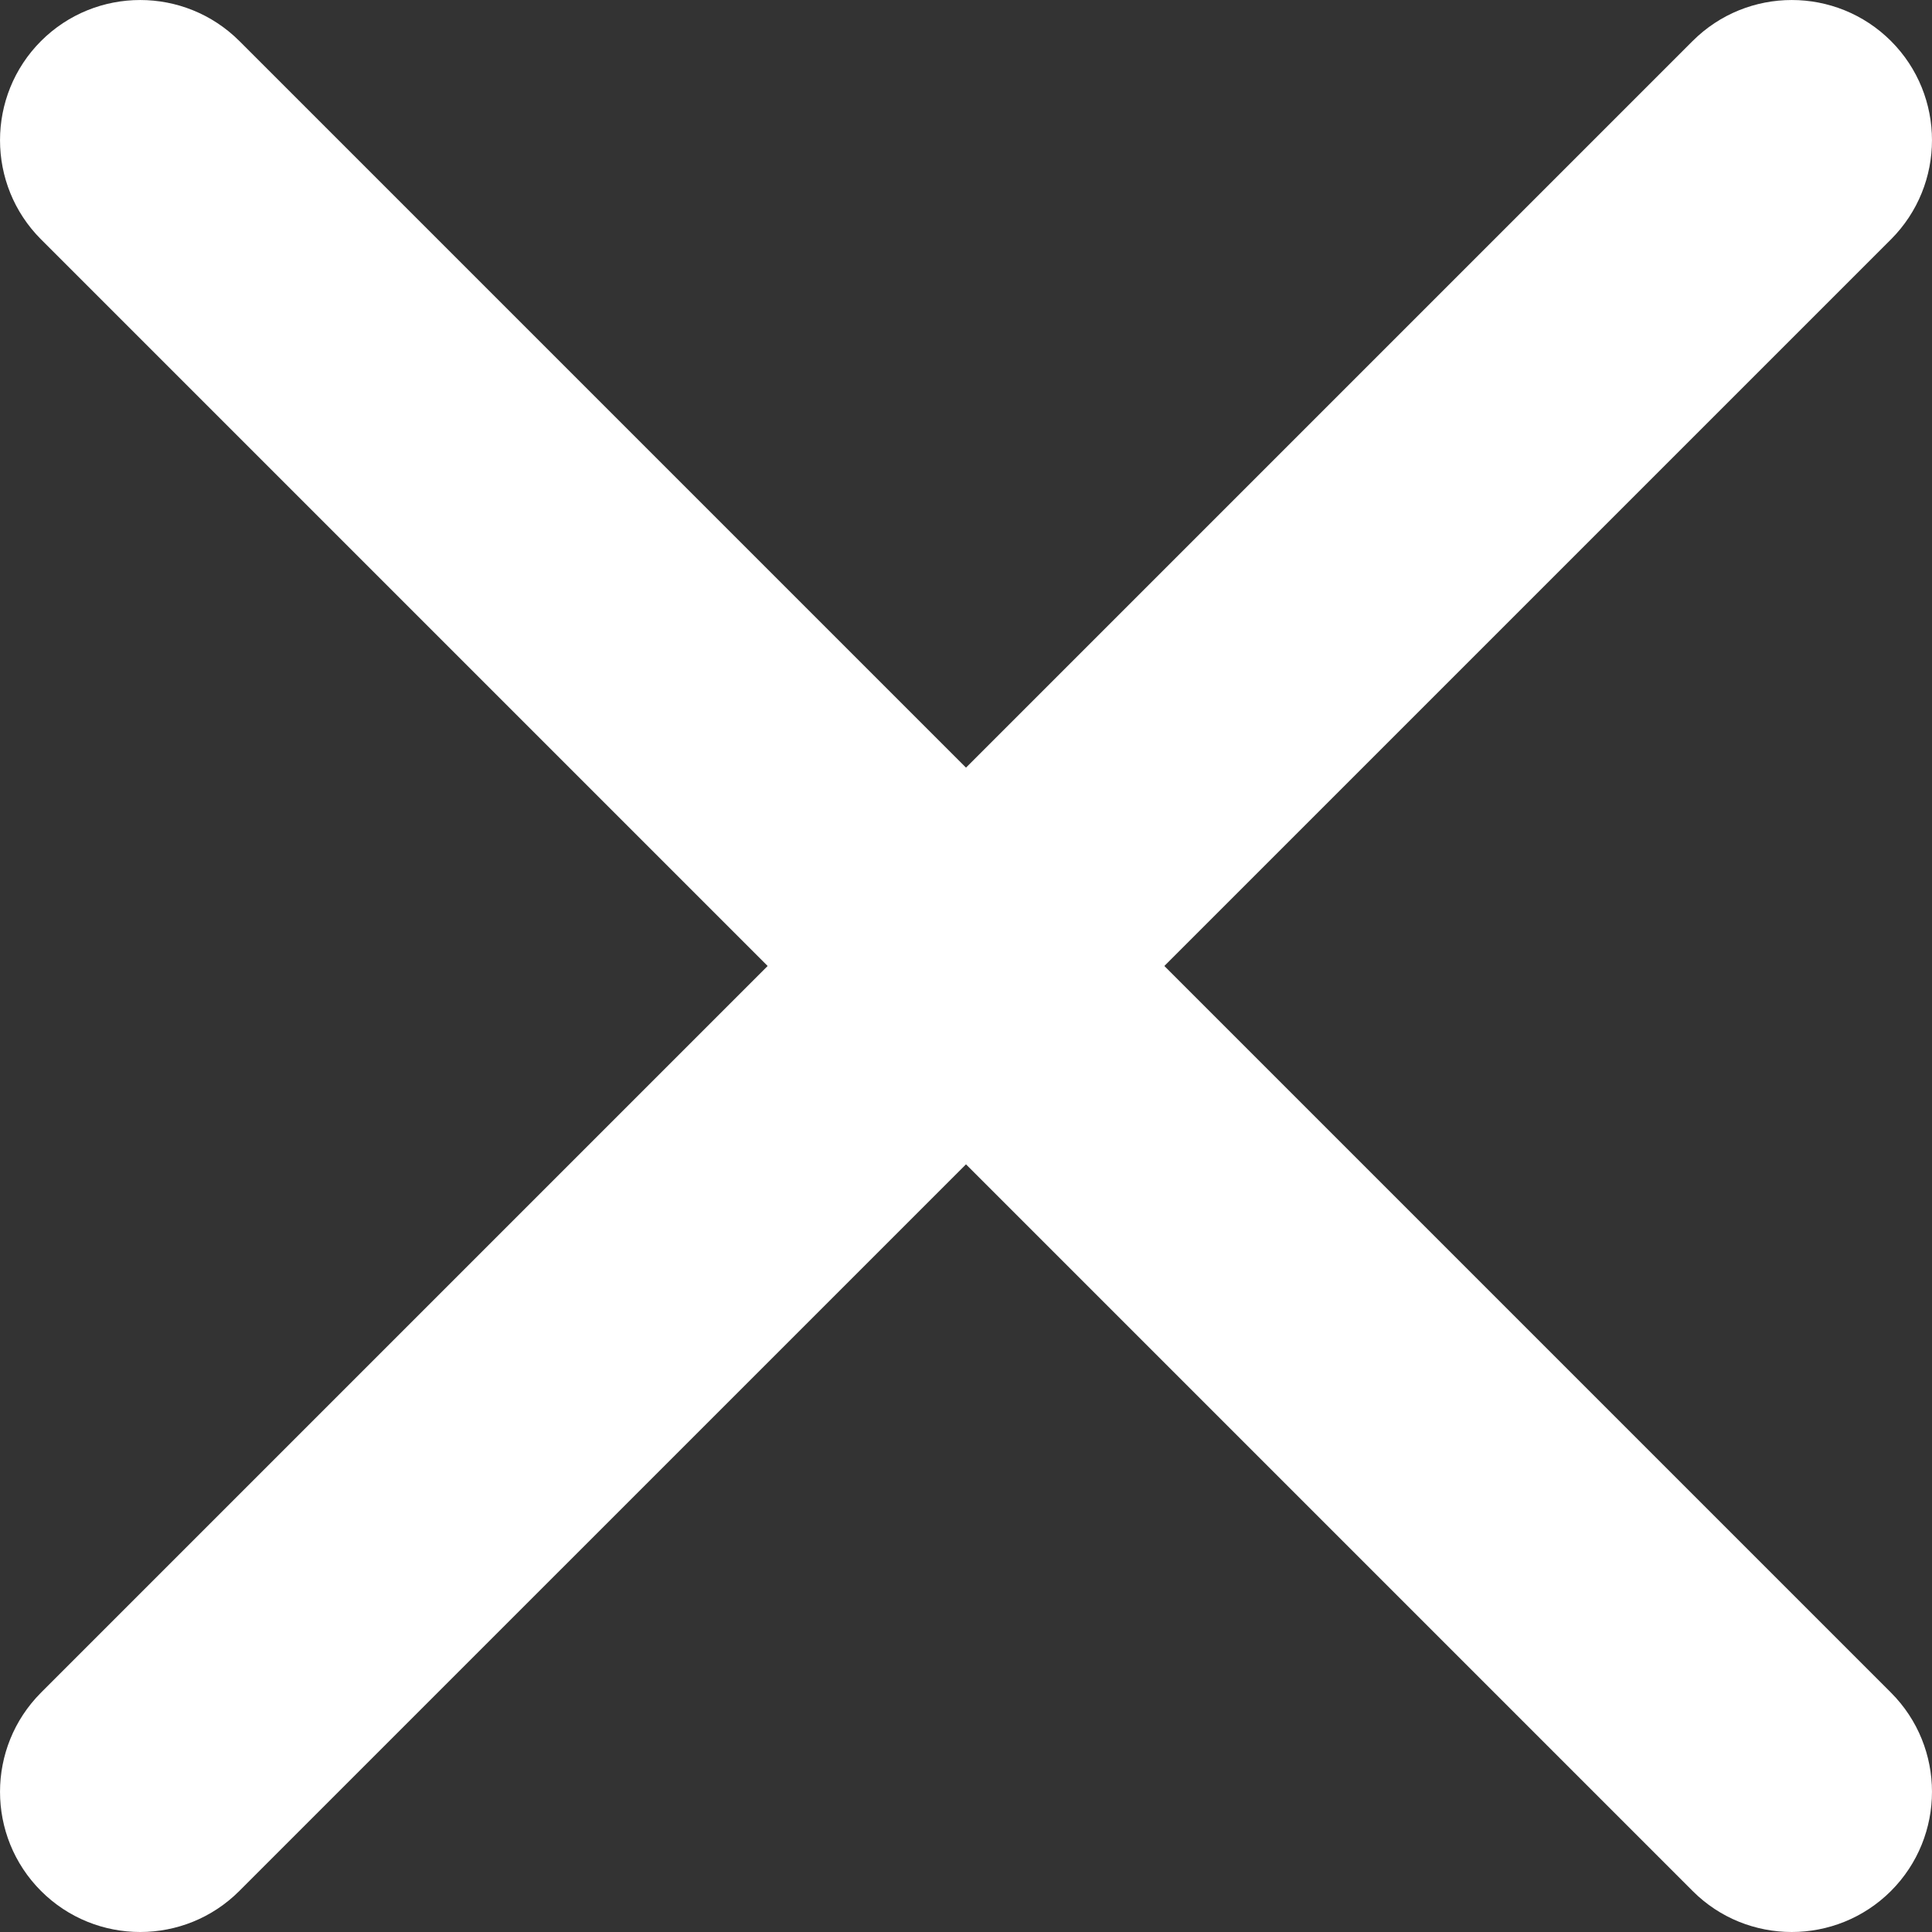
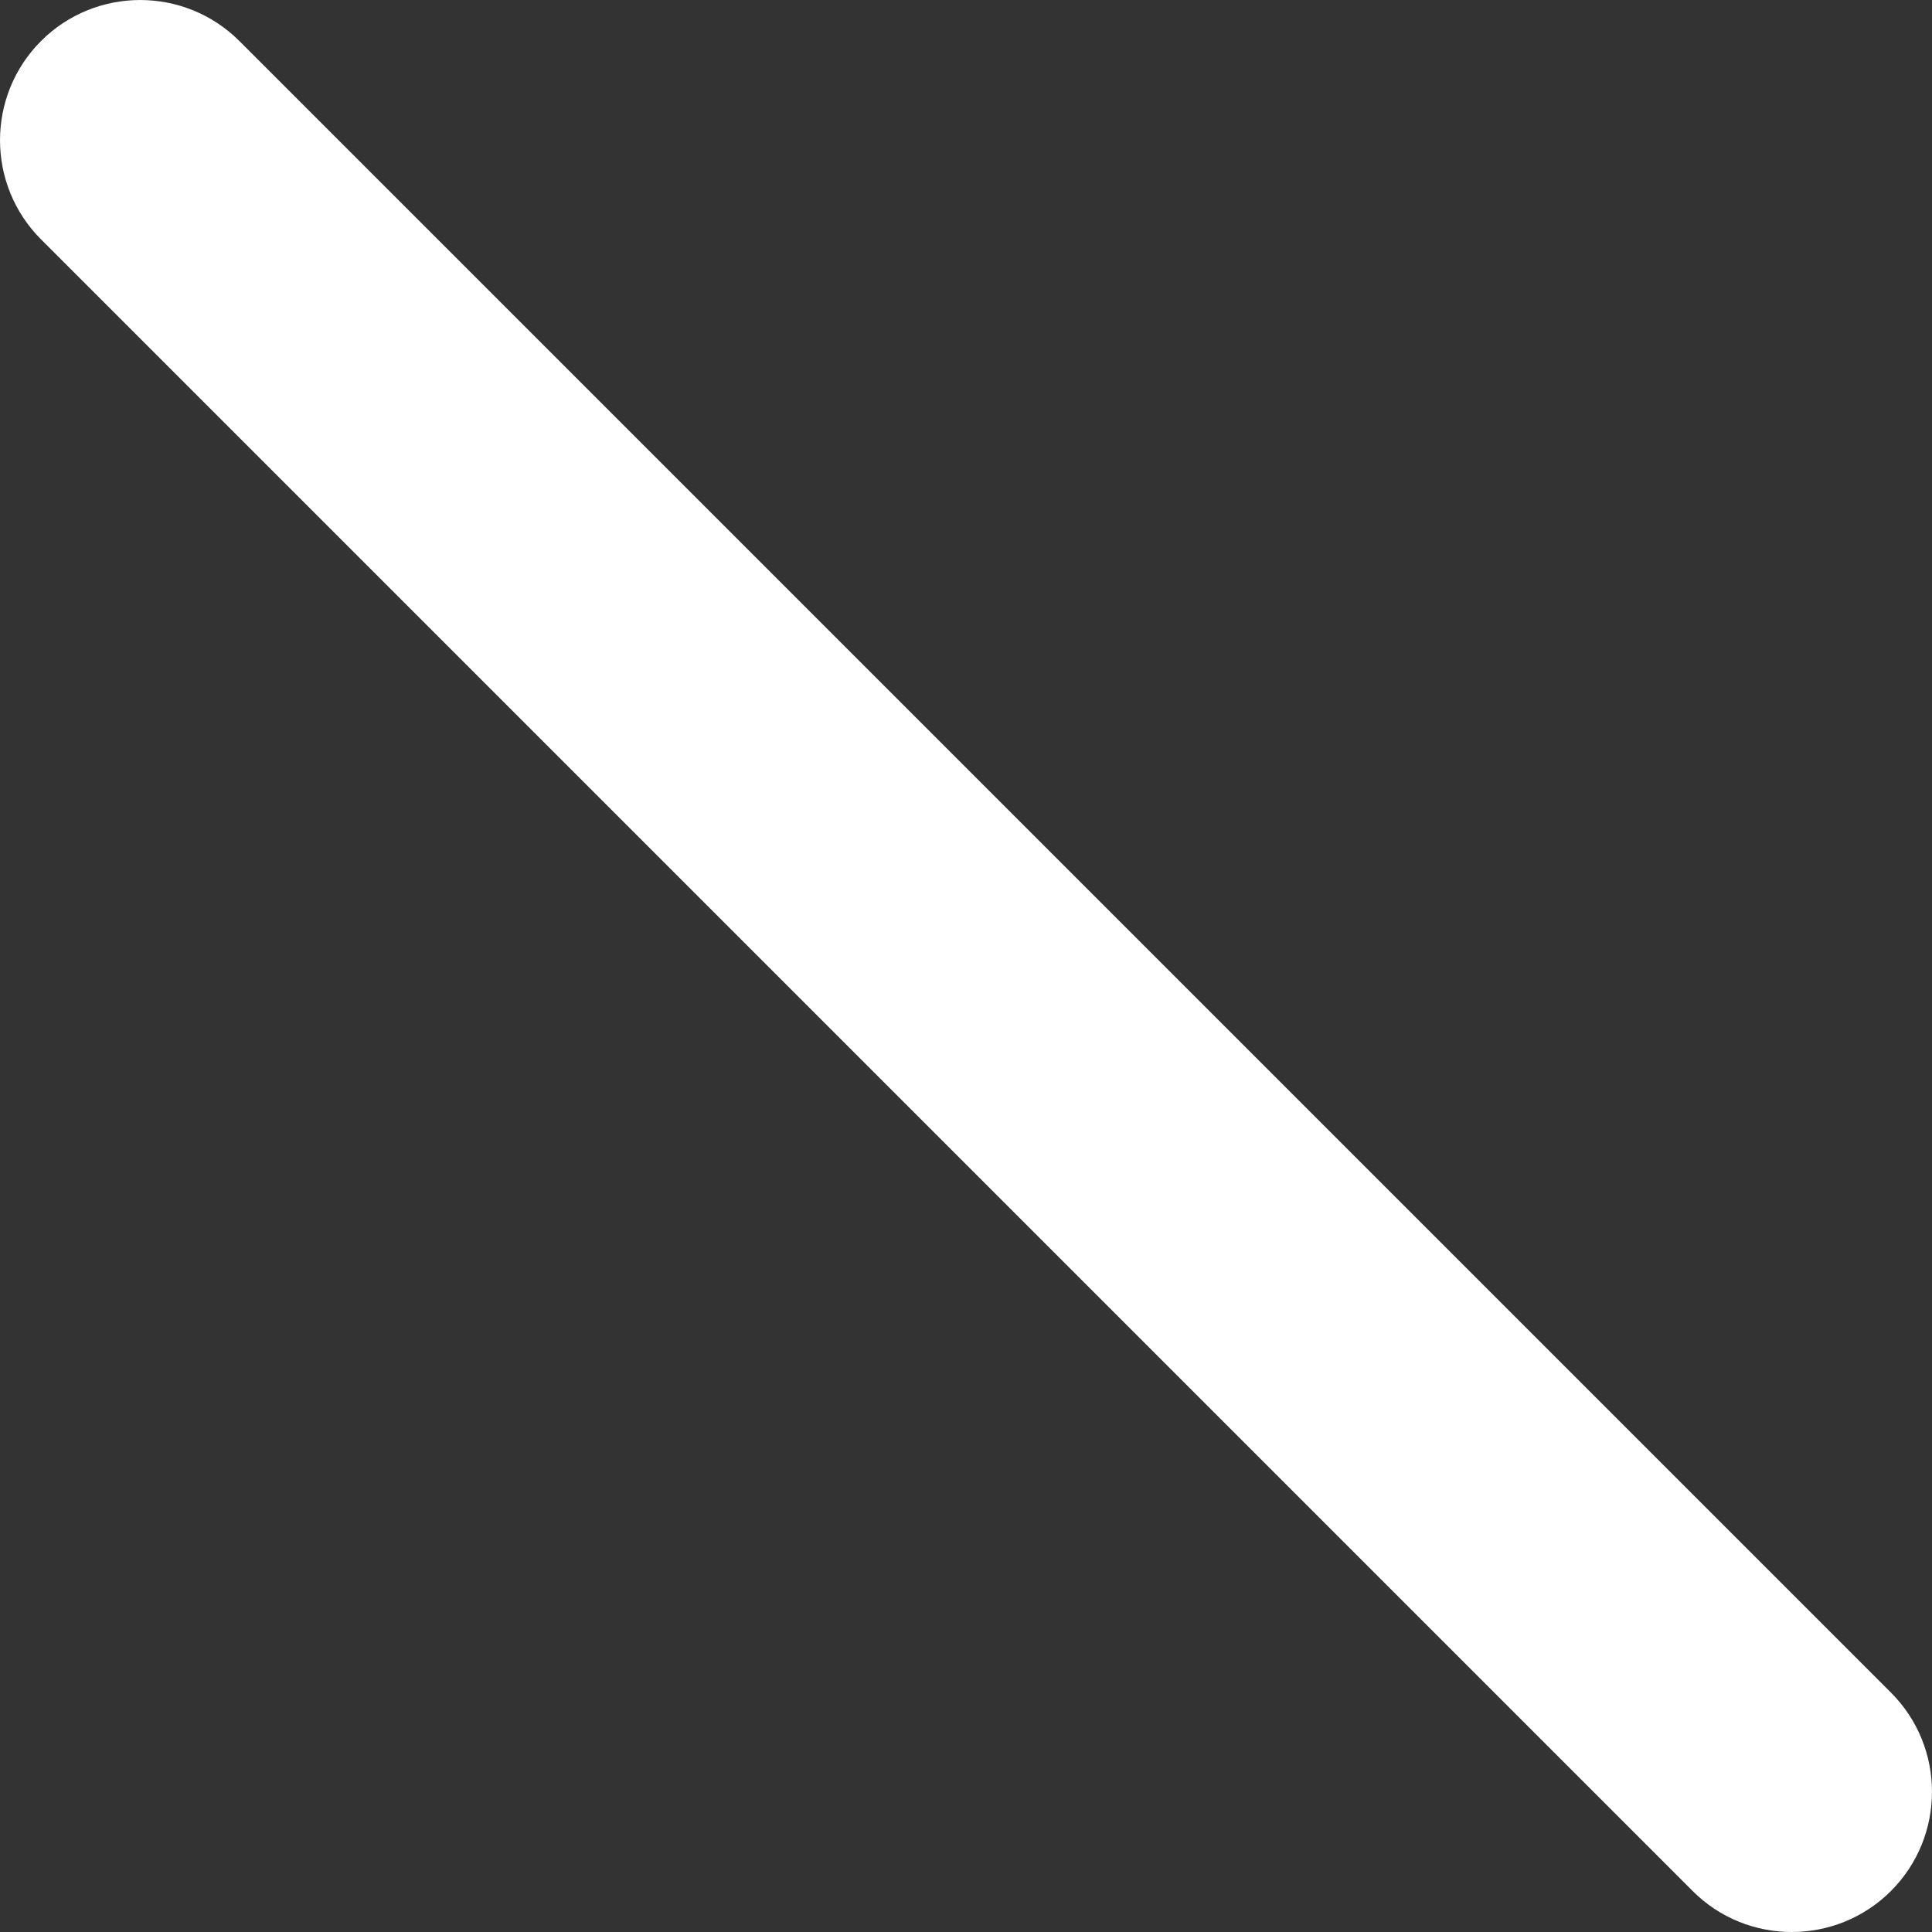
<svg xmlns="http://www.w3.org/2000/svg" width="30px" height="30px" viewBox="0 0 30 30" version="1.1">
  <rect x="0" y="0" width="30" height="30" fill="#333333" stroke="none" />
  <title>noun-close-4662086</title>
  <g id="Page-1" stroke="none" stroke-width="1" fill="none" fill-rule="evenodd">
    <g id="Artboard" transform="translate(-301, -1735)" fill="#FFFFFF" fill-rule="nonzero">
      <g id="Group" transform="translate(301, 1735)">
-         <path d="M2.177,30 C1.62,30 1.062,29.788 0.637,29.363 C-0.212,28.513 -0.212,27.134 0.637,26.283 L26.283,0.637 C27.133,-0.212 28.512,-0.212 29.363,0.637 C30.212,1.487 30.212,2.866 29.363,3.717 L3.716,29.363 C3.291,29.788 2.734,30 2.177,30 Z" id="Path" />
        <path d="M27.822,30 C27.265,30 26.707,29.788 26.283,29.363 L0.637,3.717 C-0.212,2.867 -0.212,1.488 0.637,0.637 C1.487,-0.212 2.866,-0.212 3.717,0.637 L29.363,26.283 C30.212,27.133 30.212,28.512 29.363,29.363 C28.937,29.788 28.379,30 27.822,30 Z" id="Path" />
      </g>
    </g>
  </g>
</svg>